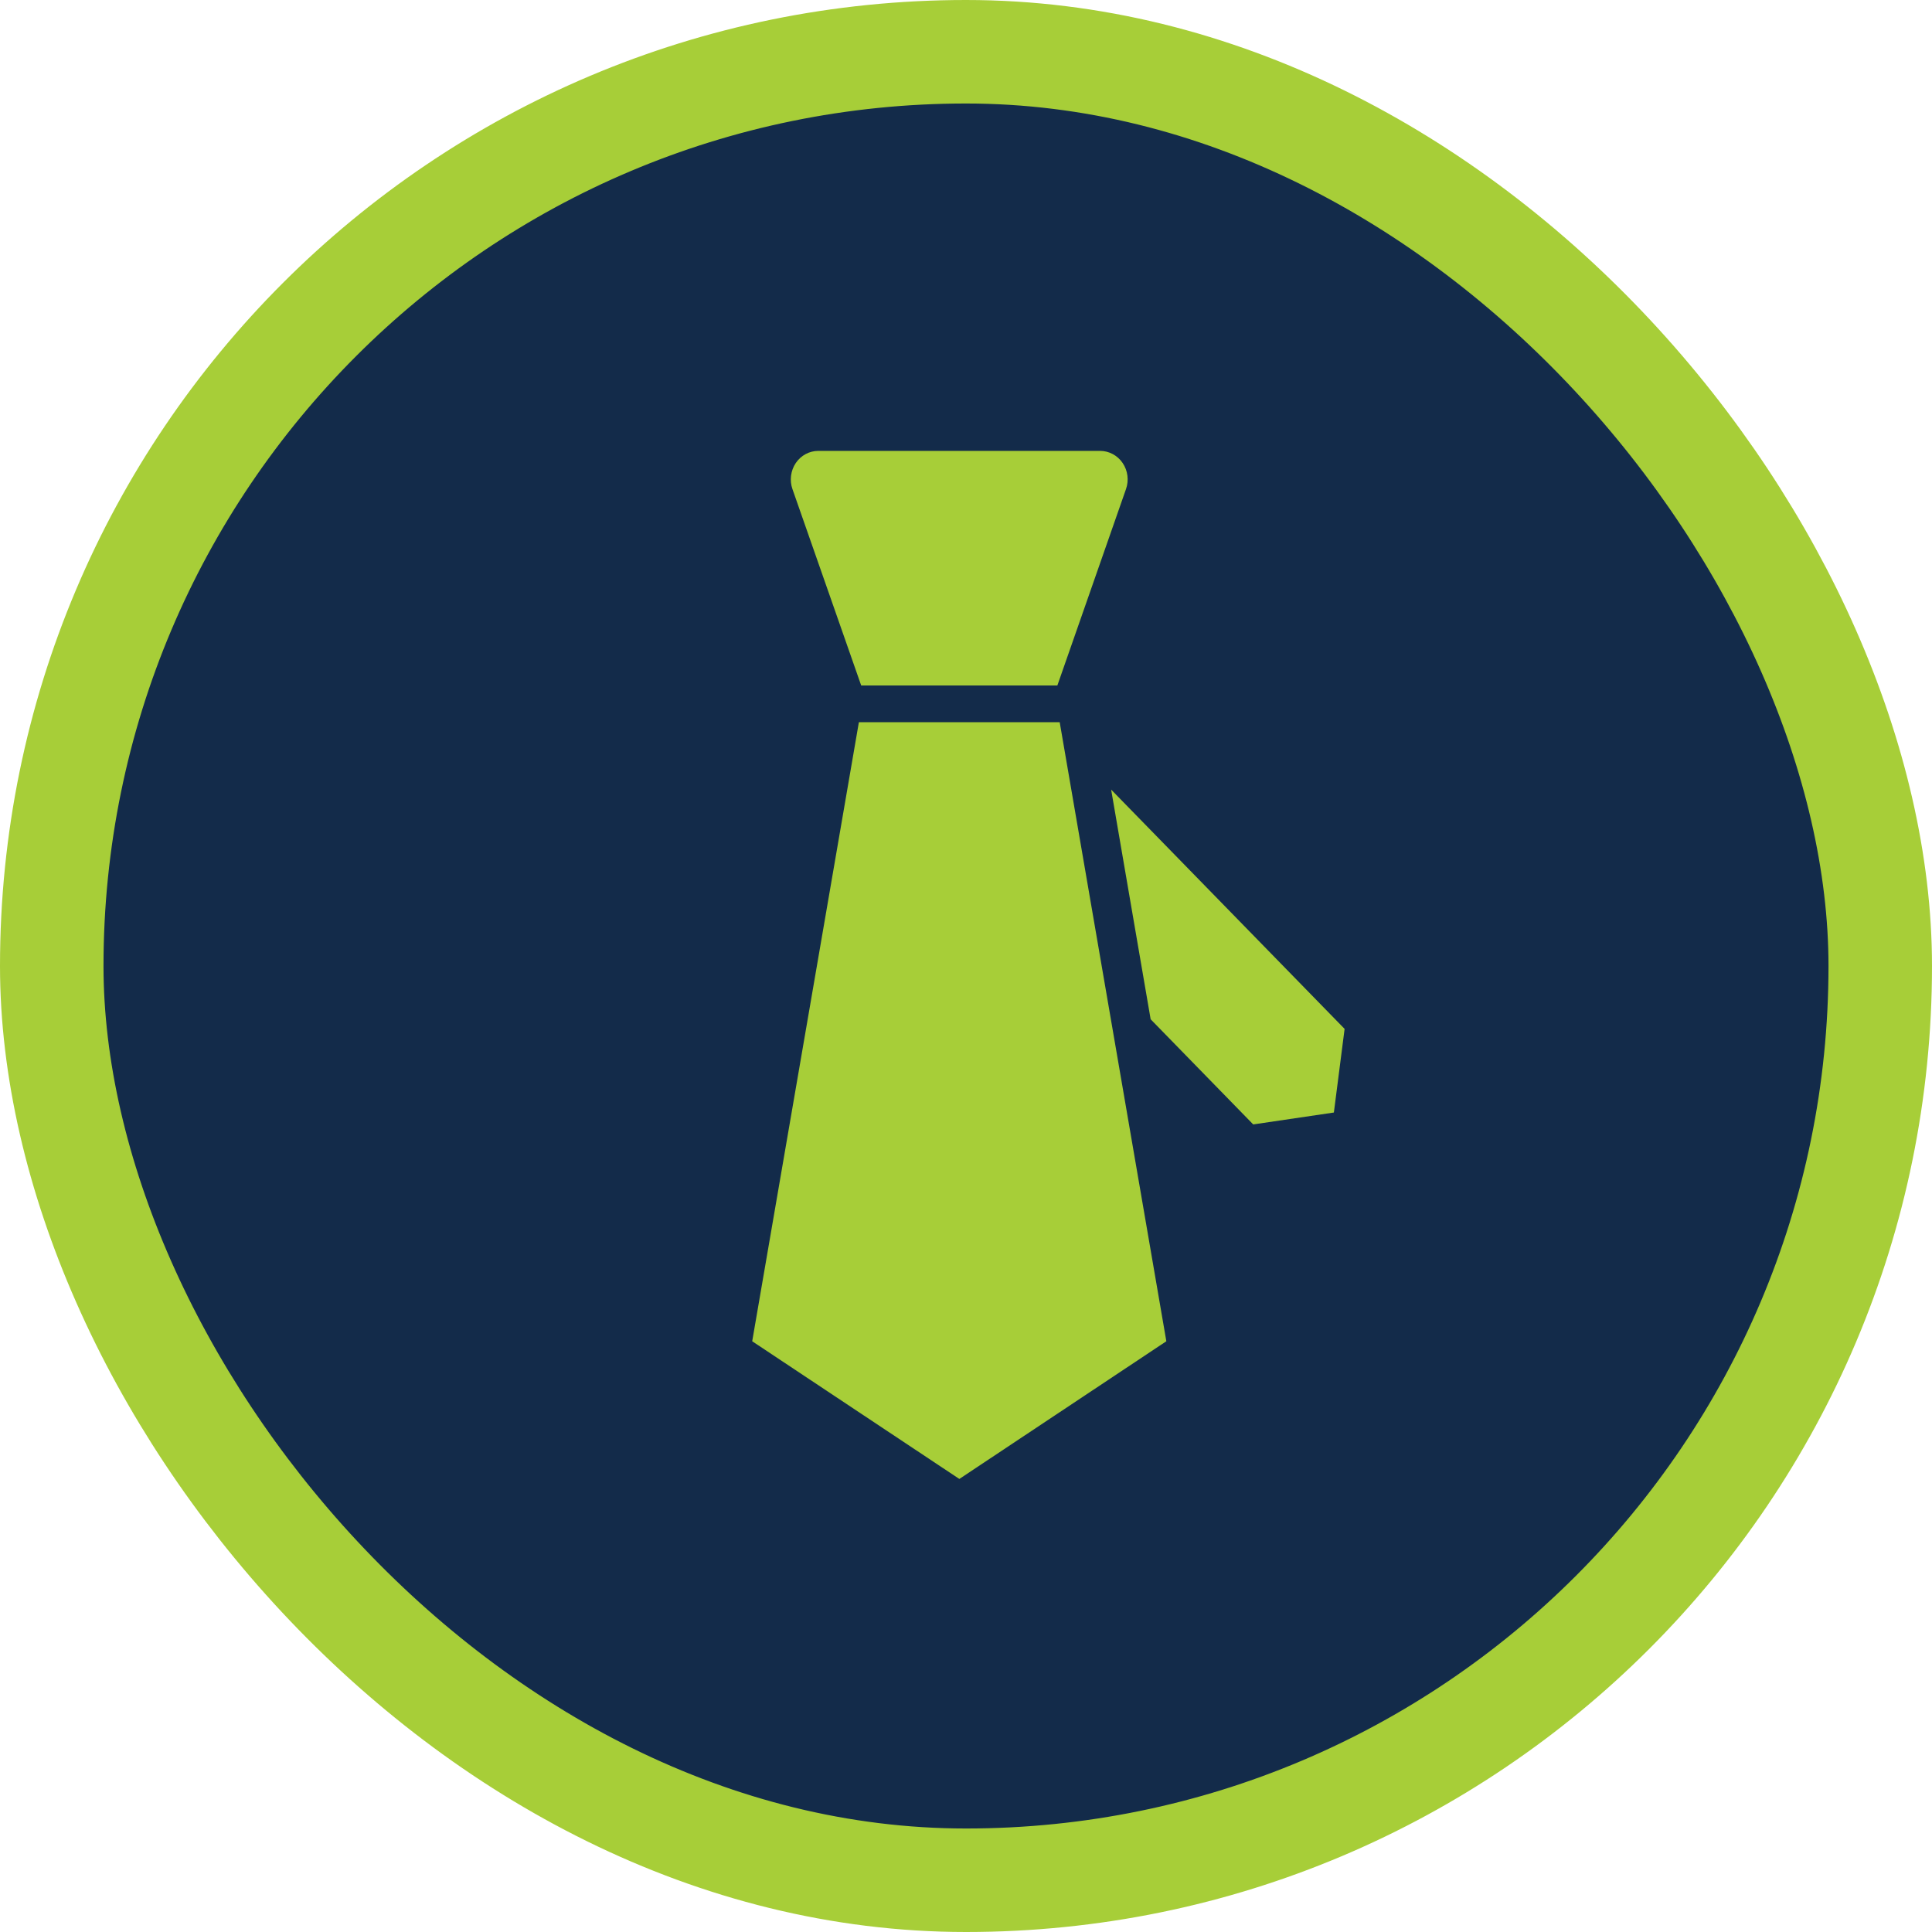
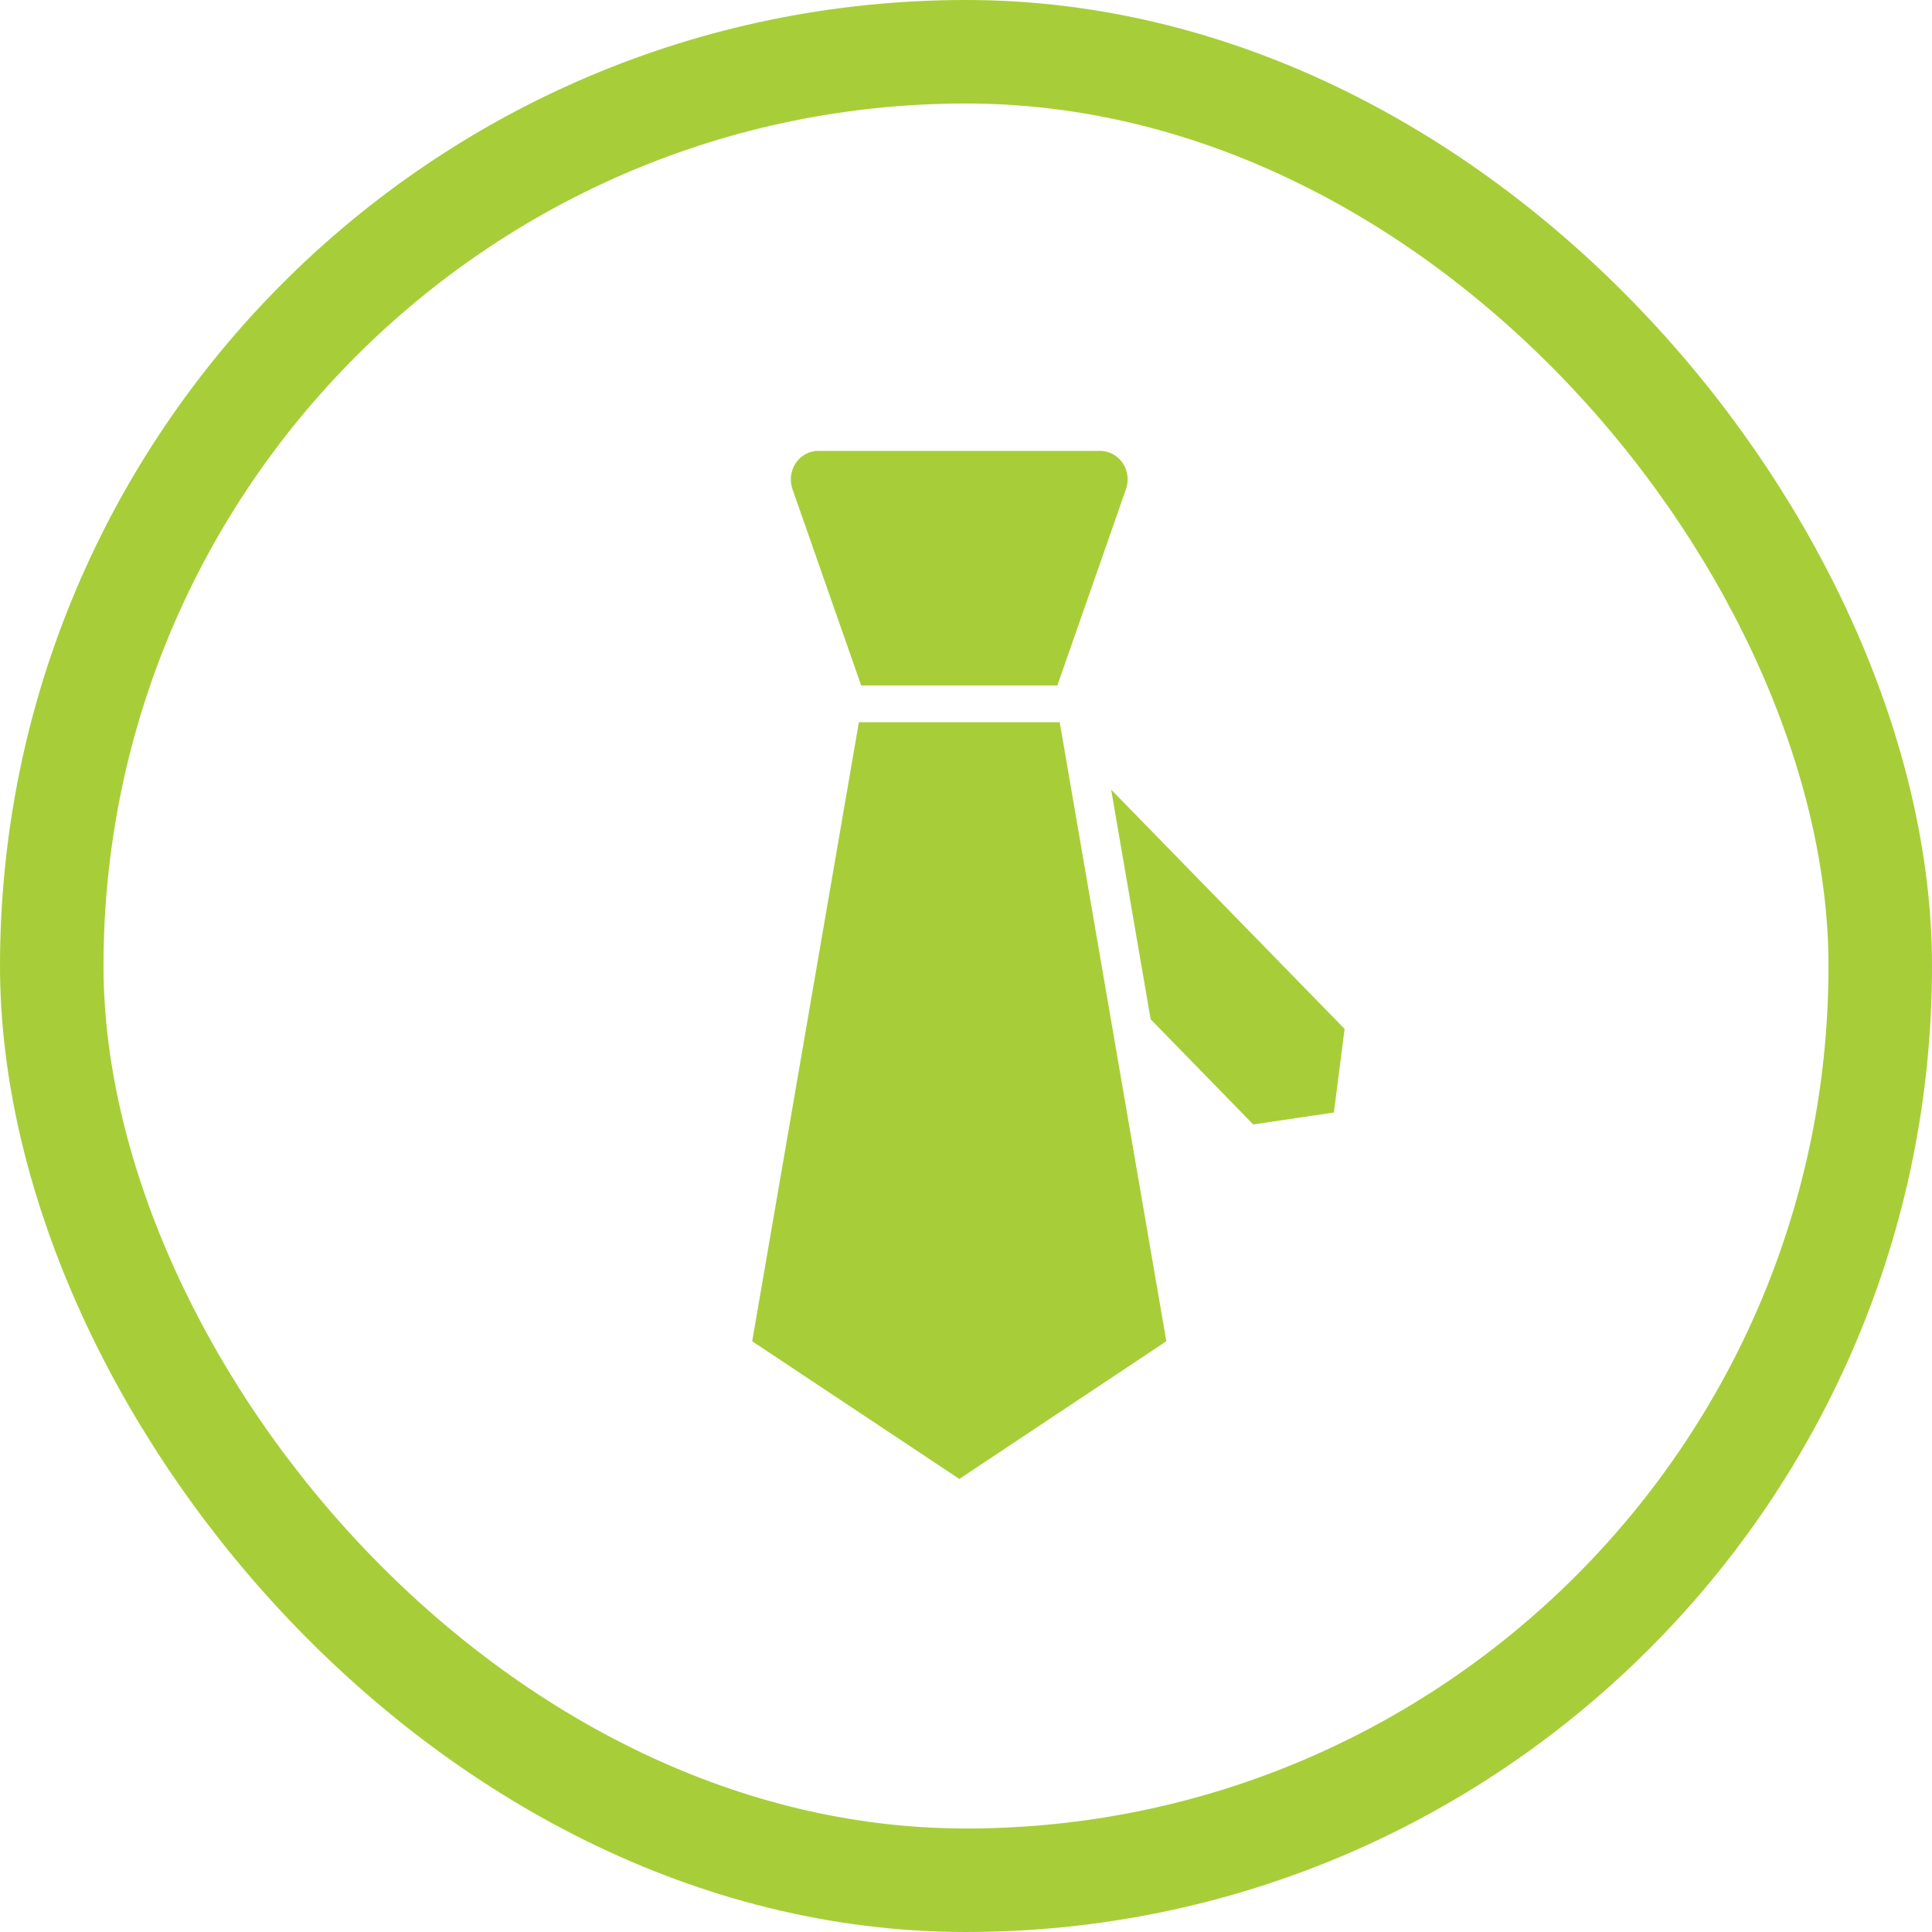
<svg xmlns="http://www.w3.org/2000/svg" width="56" height="56" viewBox="0 0 56 56" fill="none">
-   <rect x="1.5" y="1.5" width="53" height="53" rx="26.5" fill="#132B4A" />
  <rect x="1.5" y="1.5" width="53" height="53" rx="26.5" stroke="#A7CE38" stroke-width="3" />
  <path d="M22.97 14.178C22.88 13.925 22.919 13.64 23.066 13.421C23.217 13.198 23.461 13.069 23.721 13.069H31.886C32.146 13.069 32.393 13.201 32.541 13.421C32.691 13.643 32.727 13.925 32.637 14.178L30.648 19.869H24.962L22.97 14.178ZM30.716 20.934L33.807 38.877L27.807 42.868L21.803 38.877L24.895 20.934H30.716ZM38.974 29.823L38.663 32.247L36.325 32.592L33.352 29.544L32.207 22.887L38.974 29.823Z" fill="#A7CE38" />
</svg>